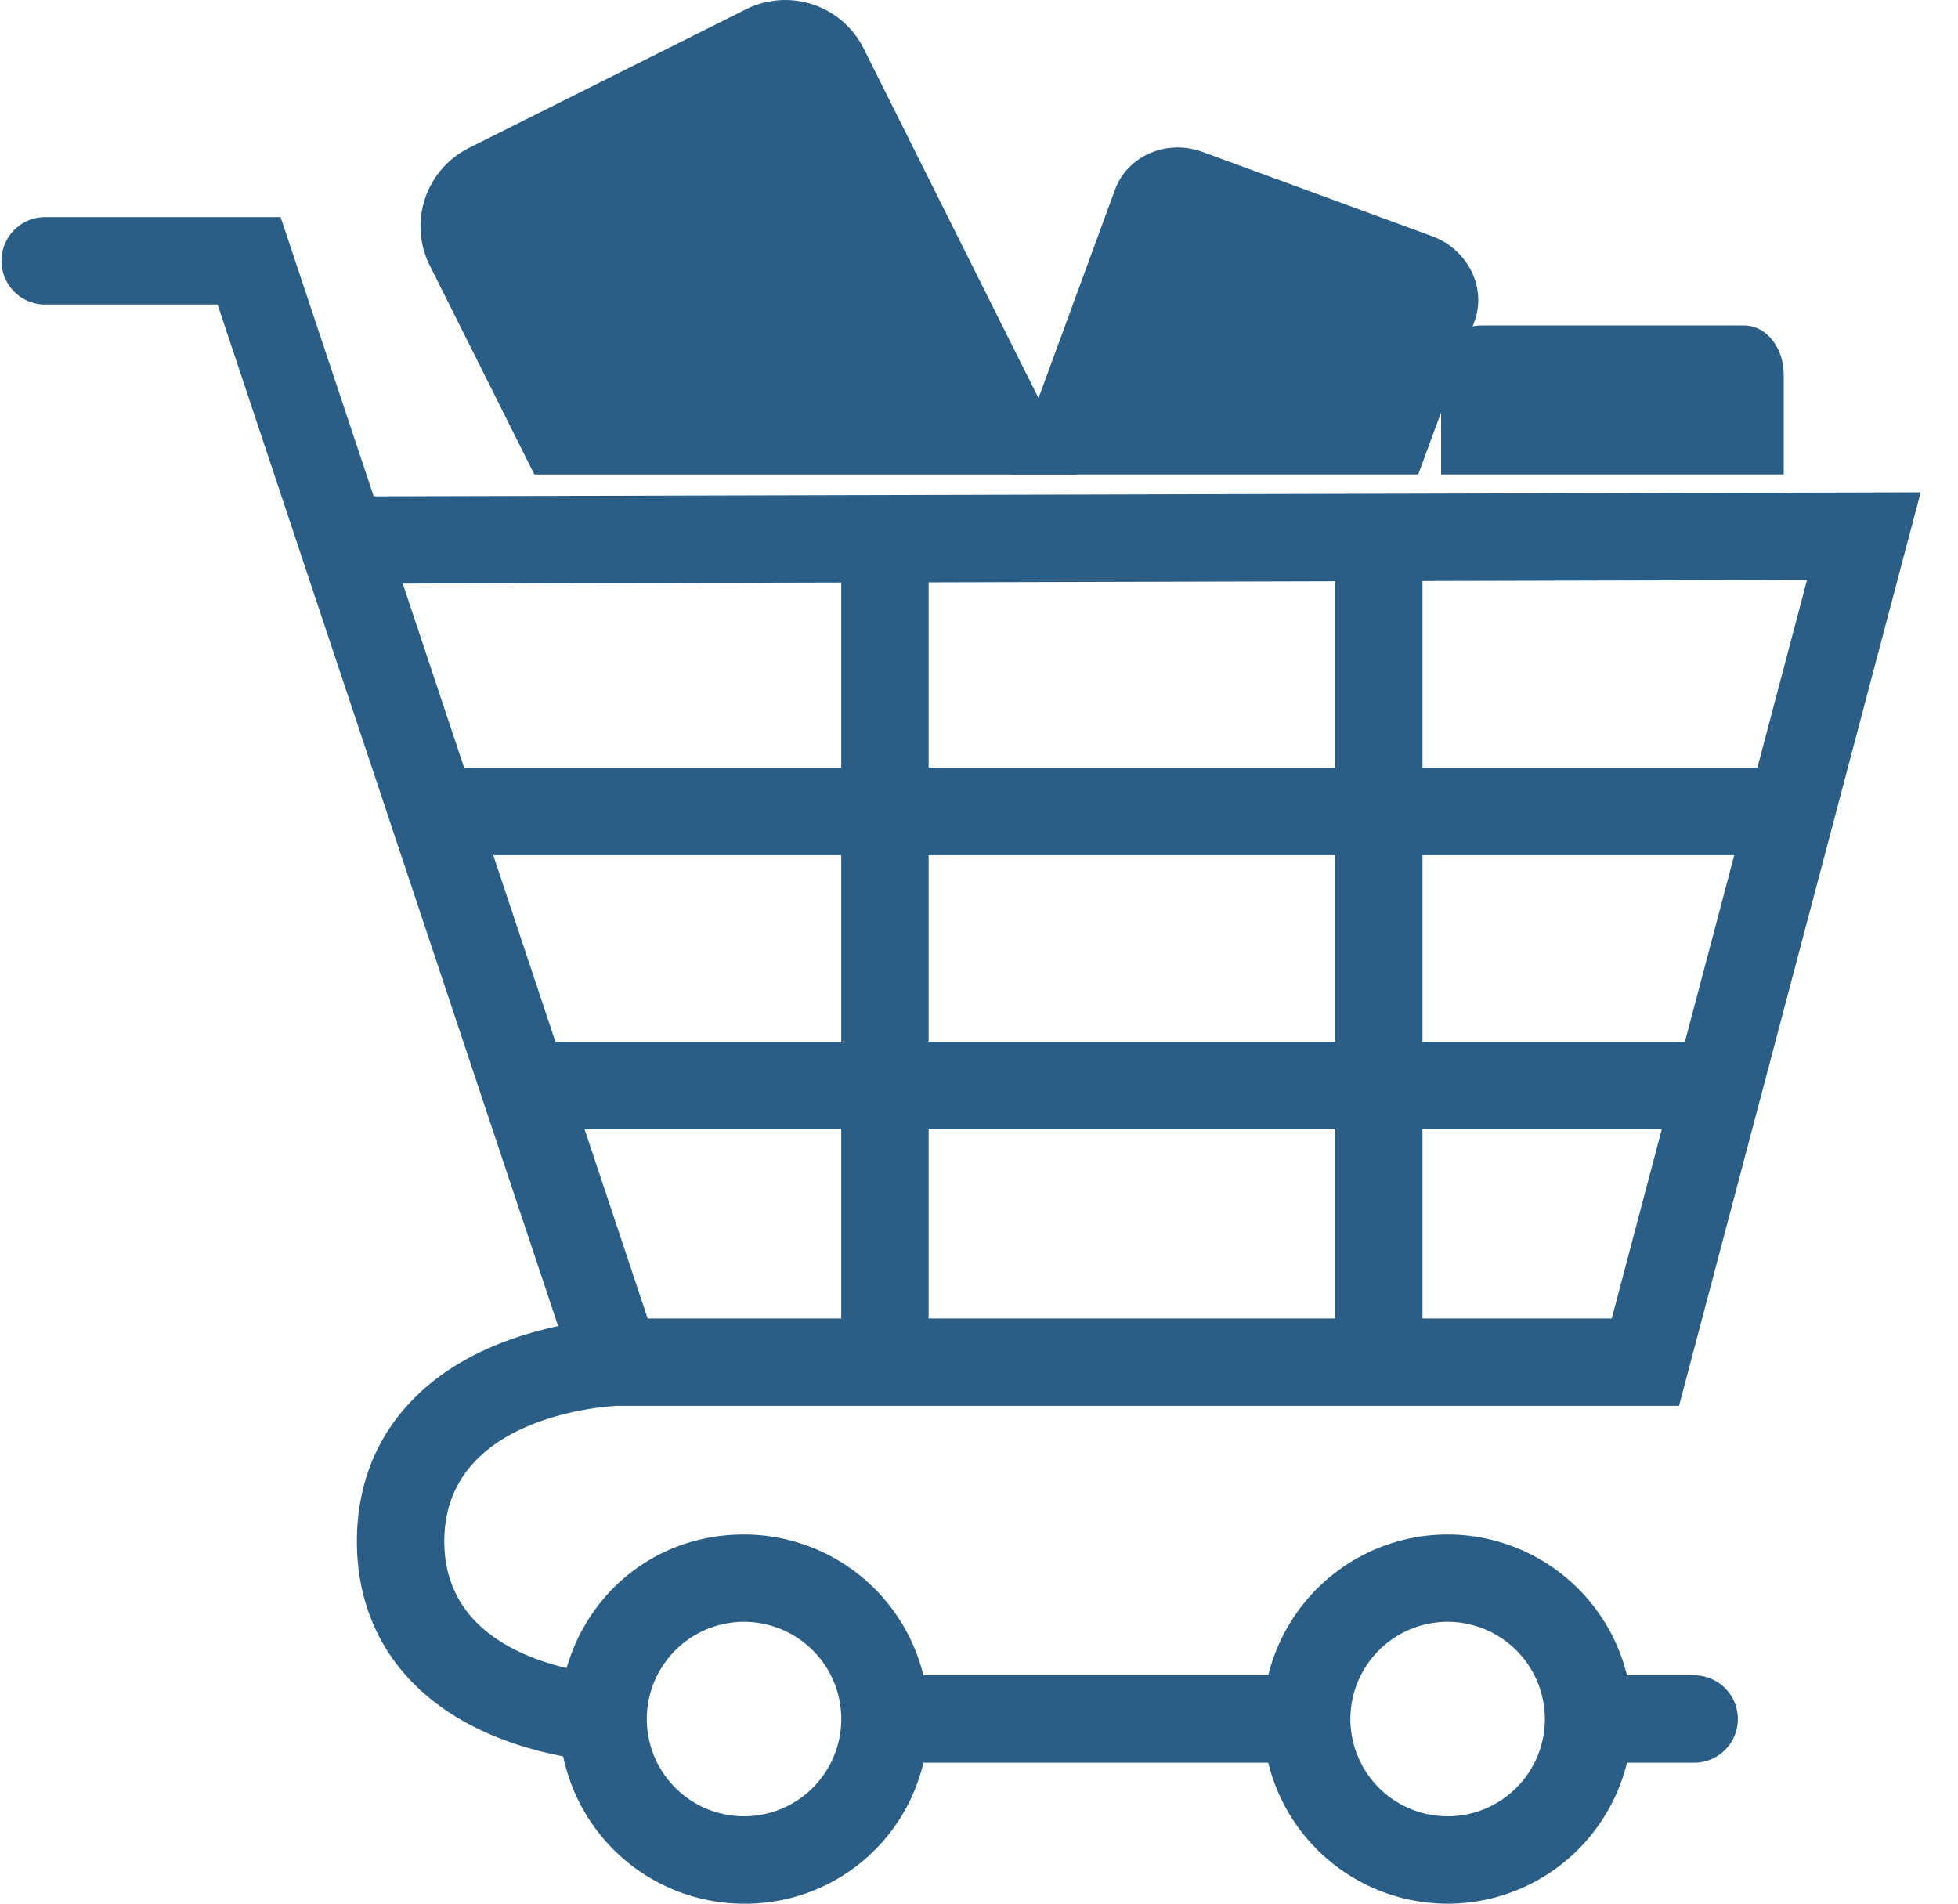
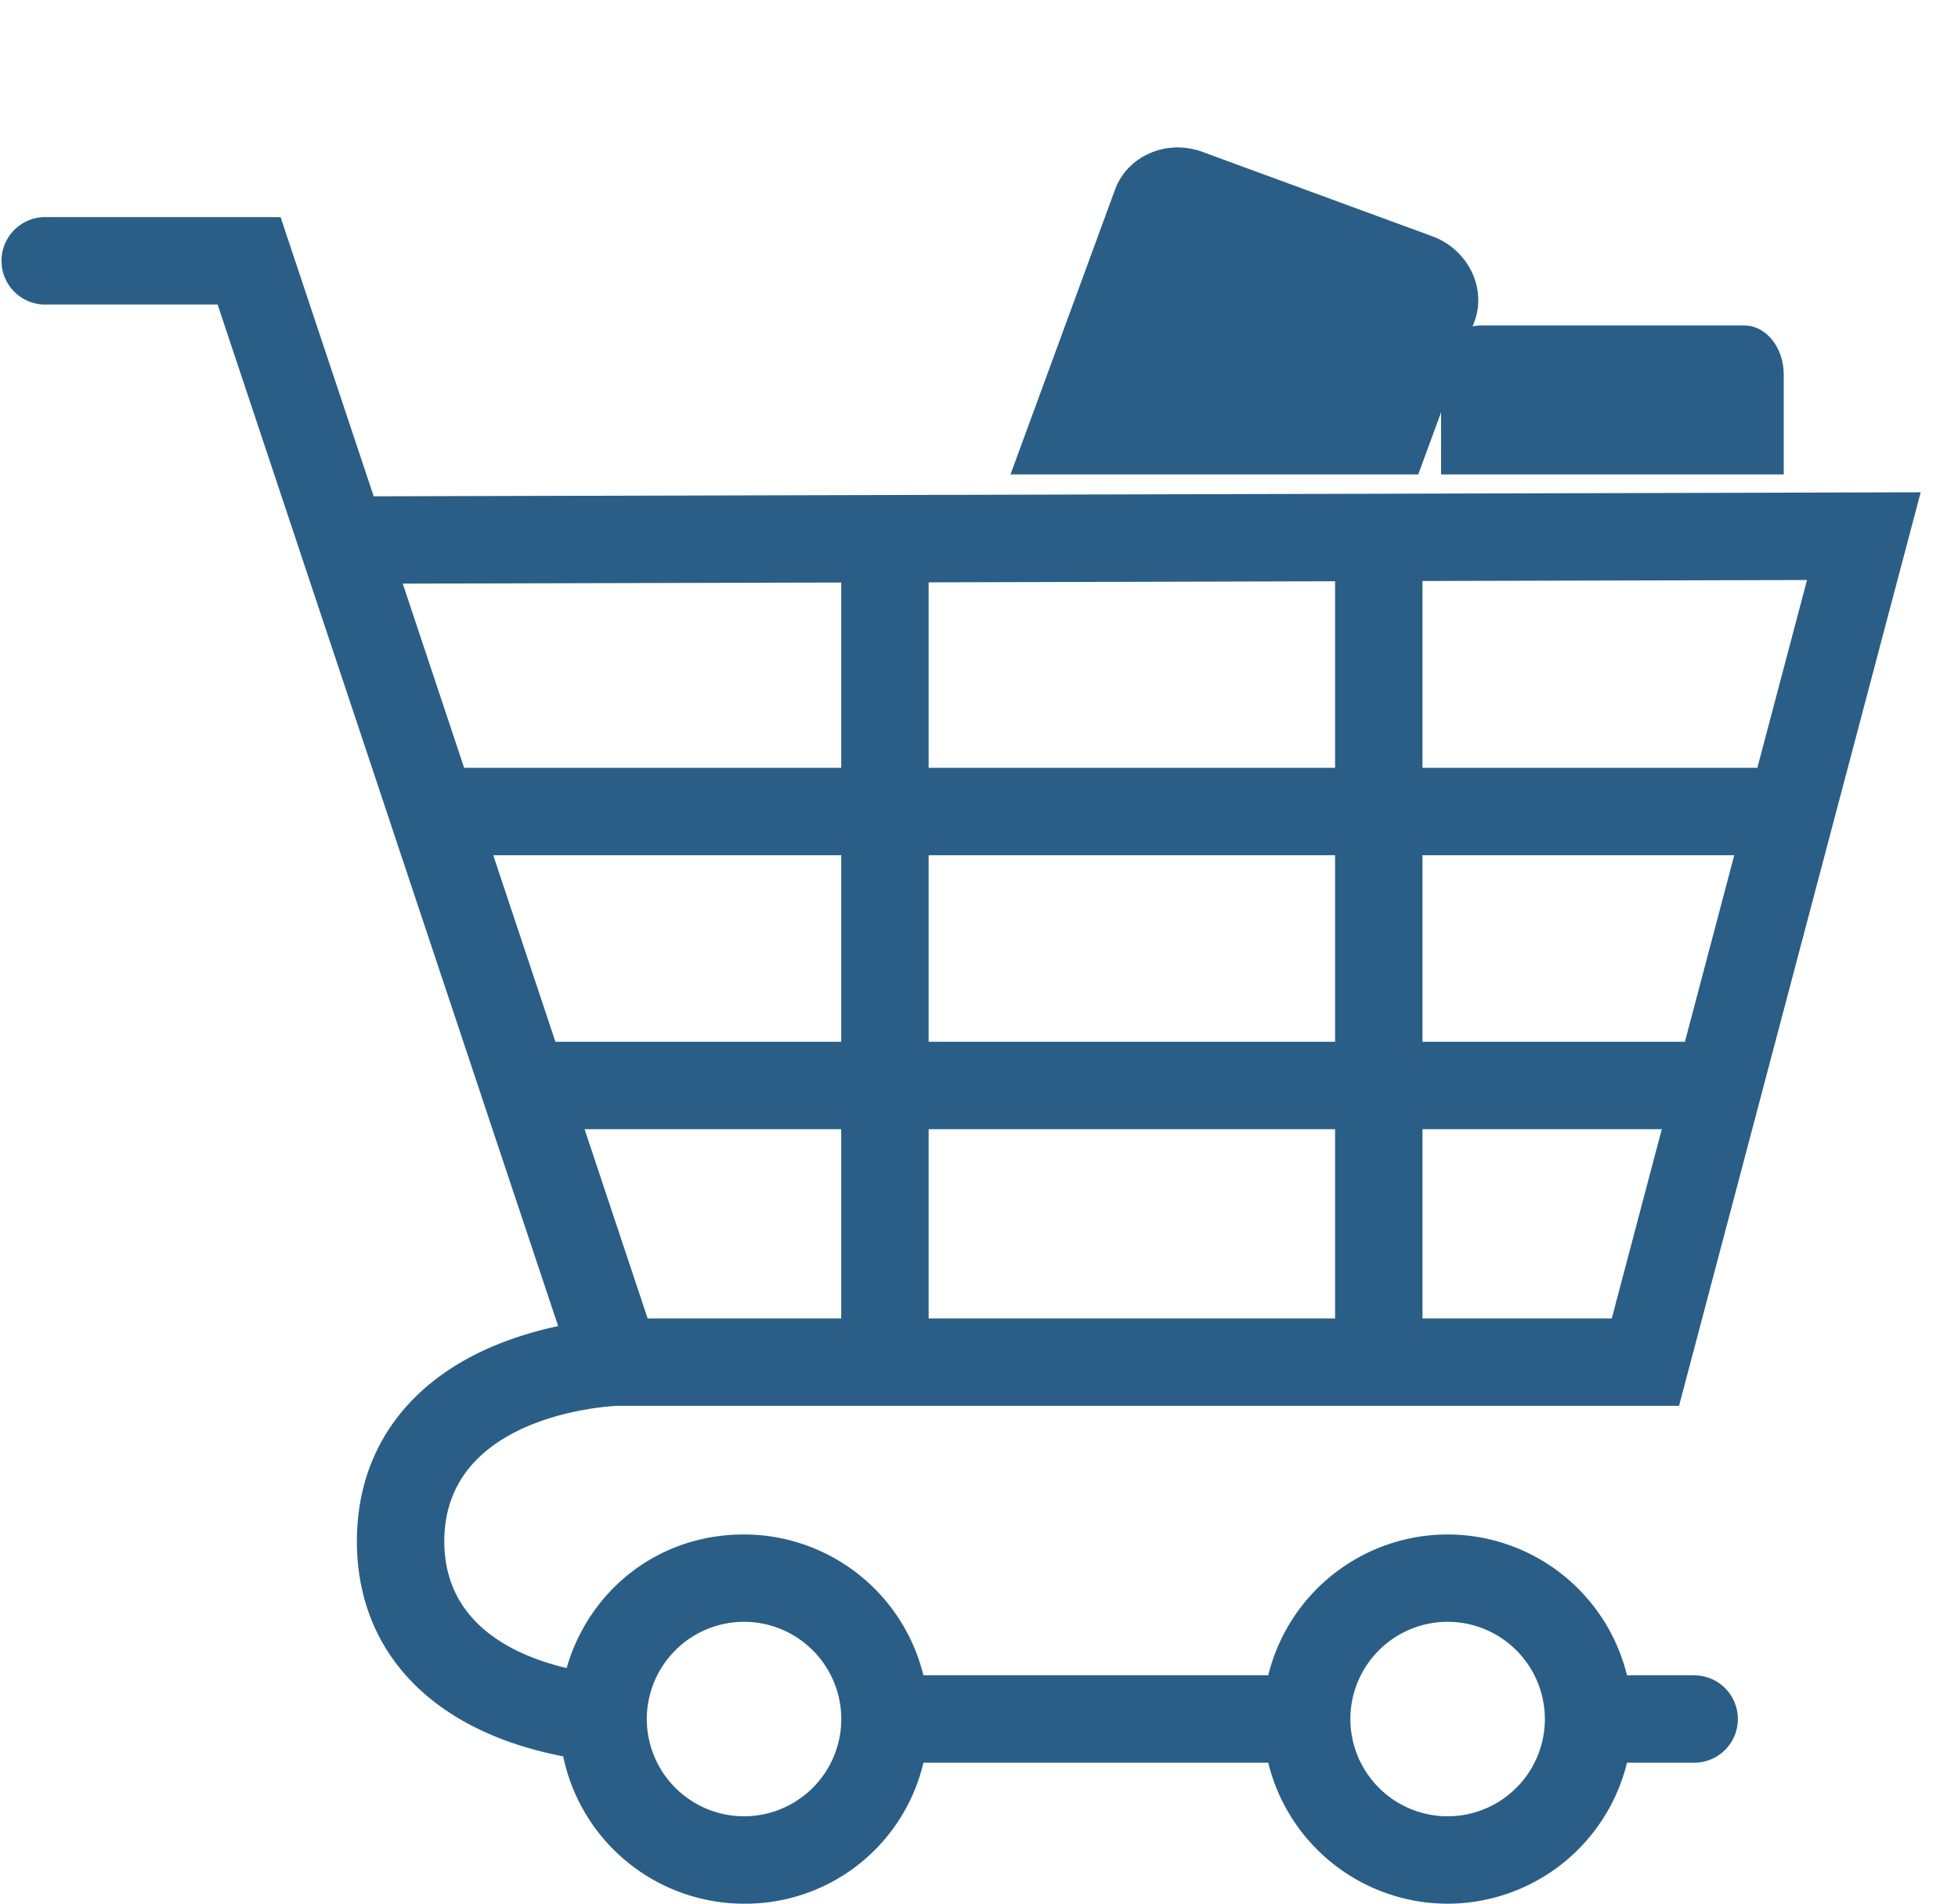
<svg xmlns="http://www.w3.org/2000/svg" width="36" height="35" fill="none">
  <path d="M31.149 30.802h-1.235a3.4 3.4 0 00-3.298-2.59 3.4 3.4 0 00-3.298 2.59h-6.34a3.4 3.4 0 00-3.298-2.59c-1.595 0-2.854 1.04-3.262 2.456-.94-.221-2.249-.803-2.249-2.33 0-2.297 2.95-2.48 3.178-2.491h19.524l4.443-16.796-19.043.05-9.4.024-1.712-5.133H.803a.804.804 0 000 1.607h3.198l1.522 4.567.012.037 1.652 4.955v.002l1.679 5.035v.002l1.396 4.184c-.37.079-.8.2-1.234.387-1.59.688-2.466 1.956-2.466 3.57 0 1.615.877 2.88 2.47 3.558.469.2.935.321 1.323.396a3.4 3.4 0 003.325 2.709 3.364 3.364 0 003.298-2.592h6.34a3.4 3.4 0 003.298 2.592 3.4 3.4 0 003.298-2.592h1.235a.803.803 0 100-1.607zm-20.4-10.041h4.718v3.48h-3.559l-1.16-3.48zm13.798-5.037v3.43h-7.473v-3.43h7.473zm-7.473-1.607v-3.41l7.473-.02v3.43h-7.473zm13.905 5.037h-4.825v-3.43h5.732l-.907 3.43zm-6.432 1.607v3.48h-7.473v-3.48h7.473zm-9.08-1.607h-5.255l-1.143-3.43h6.398v3.43zm10.687 5.087v-3.48h4.4l-.92 3.48h-3.48zm6.157-10.124h-6.157v-3.435l7.07-.018-.913 3.452zM15.467 10.71v3.407H8.534L7.405 10.73l8.062-.02zM13.68 33.394a1.79 1.79 0 01-1.788-1.788 1.79 1.79 0 011.788-1.788 1.79 1.79 0 011.788 1.788 1.79 1.79 0 01-1.788 1.788zm12.936 0a1.79 1.79 0 01-1.788-1.788 1.79 1.79 0 011.788-1.788 1.79 1.79 0 011.788 1.788 1.79 1.79 0 01-1.788 1.788z" fill="#2A5E87" />
  <path d="M32.796 8.723v-1.84c0-.494-.326-.899-.724-.899H27.22c-.398 0-.724.405-.724.899v1.84h6.3z" fill="#2A5E87" />
  <path d="M26.076 8.723L27.11 5.91c.228-.621-.122-1.325-.776-1.566l-4.227-1.552c-.655-.24-1.377.071-1.605.692l-1.923 5.239h7.498z" fill="#2A5E87" />
-   <path d="M9.824 8.724h9.973L15.877.887A1.612 1.612 0 0013.72.169L8.617 2.722A1.612 1.612 0 007.9 4.878l1.925 3.846z" fill="#2A5E87" />
</svg>